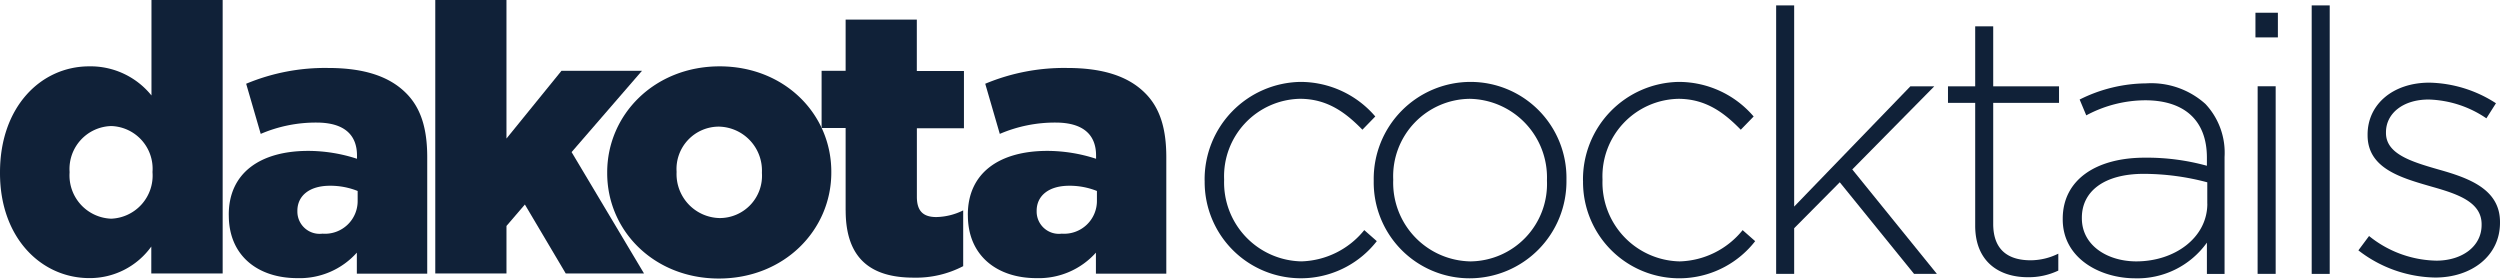
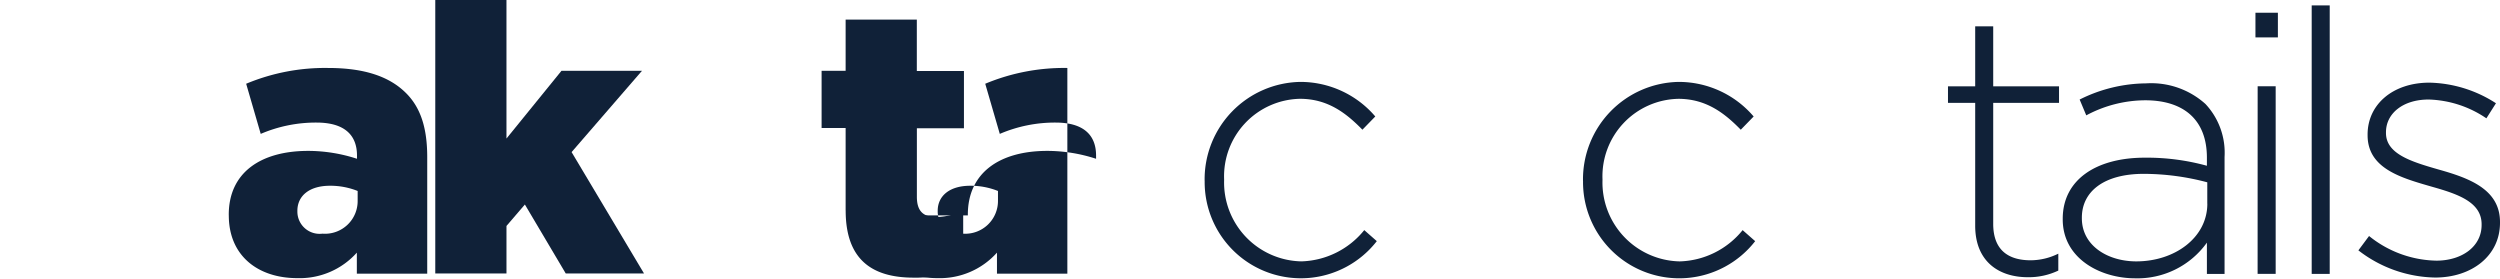
<svg xmlns="http://www.w3.org/2000/svg" id="Group_29282" data-name="Group 29282" width="239.316" height="26.662" viewBox="0 0 239.316 26.662">
  <defs>
    <clipPath id="clip-path">
      <rect id="Rectangle_14050" data-name="Rectangle 14050" width="239.316" height="26.662" fill="#102138" />
    </clipPath>
  </defs>
  <g id="Group_29268" data-name="Group 29268" transform="translate(0 0)">
    <g id="Group_29267" data-name="Group 29267" clip-path="url(#clip-path)">
-       <path id="Path_30616" data-name="Path 30616" d="M0,16.574V16.5C0,10.185,3.95,6.351,8.539,6.351A7.491,7.491,0,0,1,14.5,9.139V0h6.815V26.178H14.483V23.6a7.243,7.243,0,0,1-5.925,3.021C3.969,26.623,0,22.789,0,16.574M14.6,16.5v-.058a4.09,4.09,0,0,0-3.95-4.376,4.108,4.108,0,0,0-3.989,4.376v.077a4.143,4.143,0,0,0,3.989,4.415A4.131,4.131,0,0,0,14.6,16.5" fill="#102138" />
      <path id="Path_30617" data-name="Path 30617" d="M113.1,47.715v-.077c0-4.008,3.04-6.1,7.609-6.1a15.137,15.137,0,0,1,4.666.755v-.31c0-2.014-1.259-3.156-3.872-3.156a13.372,13.372,0,0,0-5.344,1.084l-1.394-4.8a19.573,19.573,0,0,1,7.861-1.51c3.485,0,5.847.833,7.4,2.362,1.472,1.433,2.072,3.446,2.072,6.177V53.291h-6.738V51.278a7.334,7.334,0,0,1-5.712,2.44c-3.718,0-6.544-2.11-6.544-6m12.334-1.452v-.891a7.035,7.035,0,0,0-2.653-.5c-1.975,0-3.117.968-3.117,2.4v.077a2.129,2.129,0,0,0,2.4,2.11,3.128,3.128,0,0,0,3.369-3.195" transform="translate(-91.201 -27.094)" fill="#102138" />
      <path id="Path_30618" data-name="Path 30618" d="M215.2,0h6.815V13.263l5.267-6.486h7.706L228.25,14.56l6.932,11.617h-7.493l-3.911-6.6-1.762,2.052v4.55H215.2Z" transform="translate(-173.533)" fill="#102138" />
-       <path id="Path_30619" data-name="Path 30619" d="M300.2,43.023v-.077c0-5.518,4.511-10.146,10.765-10.146,6.2,0,10.688,4.55,10.688,10.088v.077c0,5.518-4.511,10.146-10.765,10.146-6.2,0-10.688-4.569-10.688-10.088m14.812,0v-.077a4.21,4.21,0,0,0-4.124-4.376,4.057,4.057,0,0,0-4.047,4.3v.077a4.21,4.21,0,0,0,4.124,4.376,4.046,4.046,0,0,0,4.047-4.3" transform="translate(-242.075 -26.449)" fill="#102138" />
      <path id="Path_30620" data-name="Path 30620" d="M408.5,27.978v-7.9h-2.3V14.6h2.3V9.7h6.815v4.918h4.511V20.1H415.32v6.564c0,1.355.6,1.936,1.859,1.936a6.022,6.022,0,0,0,2.575-.639V33.3a9.758,9.758,0,0,1-4.744,1.1c-4.066,0-6.506-1.8-6.506-6.428" transform="translate(-327.551 -7.822)" fill="#102138" />
-       <path id="Path_30621" data-name="Path 30621" d="M478.5,47.715v-.077c0-4.008,3.04-6.1,7.609-6.1a15.138,15.138,0,0,1,4.666.755v-.31c0-2.014-1.259-3.156-3.872-3.156a13.372,13.372,0,0,0-5.344,1.084l-1.394-4.8a19.573,19.573,0,0,1,7.861-1.51c3.485,0,5.847.833,7.4,2.362,1.471,1.433,2.072,3.446,2.072,6.177V53.291h-6.738V51.278a7.334,7.334,0,0,1-5.712,2.44c-3.7,0-6.544-2.11-6.544-6m12.353-1.452v-.891a7.035,7.035,0,0,0-2.653-.5c-1.975,0-3.117.968-3.117,2.4v.077a2.13,2.13,0,0,0,2.4,2.11,3.138,3.138,0,0,0,3.369-3.195" transform="translate(-385.852 -27.094)" fill="#102138" />
+       <path id="Path_30621" data-name="Path 30621" d="M478.5,47.715v-.077c0-4.008,3.04-6.1,7.609-6.1a15.138,15.138,0,0,1,4.666.755v-.31c0-2.014-1.259-3.156-3.872-3.156a13.372,13.372,0,0,0-5.344,1.084l-1.394-4.8a19.573,19.573,0,0,1,7.861-1.51V53.291h-6.738V51.278a7.334,7.334,0,0,1-5.712,2.44c-3.7,0-6.544-2.11-6.544-6m12.353-1.452v-.891a7.035,7.035,0,0,0-2.653-.5c-1.975,0-3.117.968-3.117,2.4v.077a2.13,2.13,0,0,0,2.4,2.11,3.138,3.138,0,0,0,3.369-3.195" transform="translate(-385.852 -27.094)" fill="#102138" />
      <path id="Path_30622" data-name="Path 30622" d="M595.563,49.962v-.07a9.325,9.325,0,0,1,9.154-9.4A9.425,9.425,0,0,1,611.9,43.8l-1.232,1.267c-1.549-1.584-3.31-2.958-5.985-2.958a7.419,7.419,0,0,0-7.253,7.711v.07a7.551,7.551,0,0,0,7.394,7.781,8.023,8.023,0,0,0,6.021-2.993l1.2,1.056a9.209,9.209,0,0,1-16.477-5.774" transform="translate(-480.249 -32.651)" fill="#102138" />
-       <path id="Path_30623" data-name="Path 30623" d="M679.163,49.962v-.07a9.278,9.278,0,0,1,9.26-9.4,9.181,9.181,0,0,1,9.19,9.33v.07a9.278,9.278,0,0,1-9.26,9.4,9.181,9.181,0,0,1-9.189-9.33m16.583,0v-.07a7.529,7.529,0,0,0-7.394-7.781,7.408,7.408,0,0,0-7.323,7.711v.07a7.528,7.528,0,0,0,7.394,7.781,7.408,7.408,0,0,0,7.323-7.71" transform="translate(-547.662 -32.651)" fill="#102138" />
      <path id="Path_30624" data-name="Path 30624" d="M782.628,49.962v-.07a9.325,9.325,0,0,1,9.154-9.4,9.426,9.426,0,0,1,7.183,3.31l-1.232,1.267c-1.549-1.584-3.31-2.958-5.985-2.958a7.419,7.419,0,0,0-7.253,7.711v.07a7.551,7.551,0,0,0,7.394,7.781,8.024,8.024,0,0,0,6.021-2.993l1.2,1.056a9.209,9.209,0,0,1-16.477-5.774" transform="translate(-631.094 -32.651)" fill="#102138" />
-       <path id="Path_30625" data-name="Path 30625" d="M878.127,2.669h1.725V21.927l11.126-11.513h2.288l-7.851,7.957,8.1,10H891.33L884.218,19.6,879.852,24V28.37h-1.725Z" transform="translate(-708.103 -2.152)" fill="#102138" />
      <path id="Path_30626" data-name="Path 30626" d="M965.685,32.116V20.356H963.08V18.772h2.605V13.033h1.725v5.739h6.3v1.584h-6.3V31.94c0,2.57,1.514,3.486,3.591,3.486a6.015,6.015,0,0,0,2.641-.634v1.62a6.594,6.594,0,0,1-2.922.634c-2.781,0-5.035-1.514-5.035-4.929" transform="translate(-776.607 -10.51)" fill="#102138" />
      <path id="Path_30627" data-name="Path 30627" d="M1019.813,54.245v-.07c0-3.732,3.2-5.844,7.851-5.844a21.6,21.6,0,0,1,5.95.774V48.33c0-3.627-2.218-5.493-5.915-5.493a12.033,12.033,0,0,0-5.633,1.443l-.634-1.514a14.428,14.428,0,0,1,6.373-1.549,7.758,7.758,0,0,1,5.668,1.972,6.817,6.817,0,0,1,1.831,5.07v11.2h-1.69V56.463a8.166,8.166,0,0,1-6.865,3.415c-3.345,0-6.936-1.9-6.936-5.633m13.837-1.514V50.689a23.806,23.806,0,0,0-6.091-.81c-3.8,0-5.915,1.69-5.915,4.19v.07c0,2.605,2.465,4.119,5.211,4.119,3.661,0,6.8-2.253,6.8-5.528" transform="translate(-822.355 -33.237)" fill="#102138" />
      <path id="Path_30628" data-name="Path 30628" d="M1115.093,6.3h2.148V8.664h-2.148Zm.211,7.041h1.725V31.3H1115.3Z" transform="translate(-899.187 -5.084)" fill="#102138" />
      <rect id="Rectangle_14049" data-name="Rectangle 14049" width="1.725" height="25.702" transform="translate(221.29 0.517)" fill="#102138" />
      <path id="Path_30629" data-name="Path 30629" d="M1165.991,56.909l1.021-1.373a10.533,10.533,0,0,0,6.443,2.359c2.429,0,4.33-1.338,4.33-3.415v-.07c0-2.113-2.253-2.887-4.753-3.591-2.922-.845-6.161-1.725-6.161-4.929v-.07c0-2.887,2.429-4.964,5.915-4.964a12.124,12.124,0,0,1,6.373,1.972l-.916,1.443a10.312,10.312,0,0,0-5.528-1.8c-2.464,0-4.084,1.338-4.084,3.134v.07c0,2.007,2.43,2.746,5,3.486,2.887.81,5.915,1.866,5.915,5.035v.07c0,3.2-2.746,5.246-6.2,5.246a12.3,12.3,0,0,1-7.359-2.605" transform="translate(-940.23 -32.944)" fill="#102138" />
    </g>
  </g>
</svg>